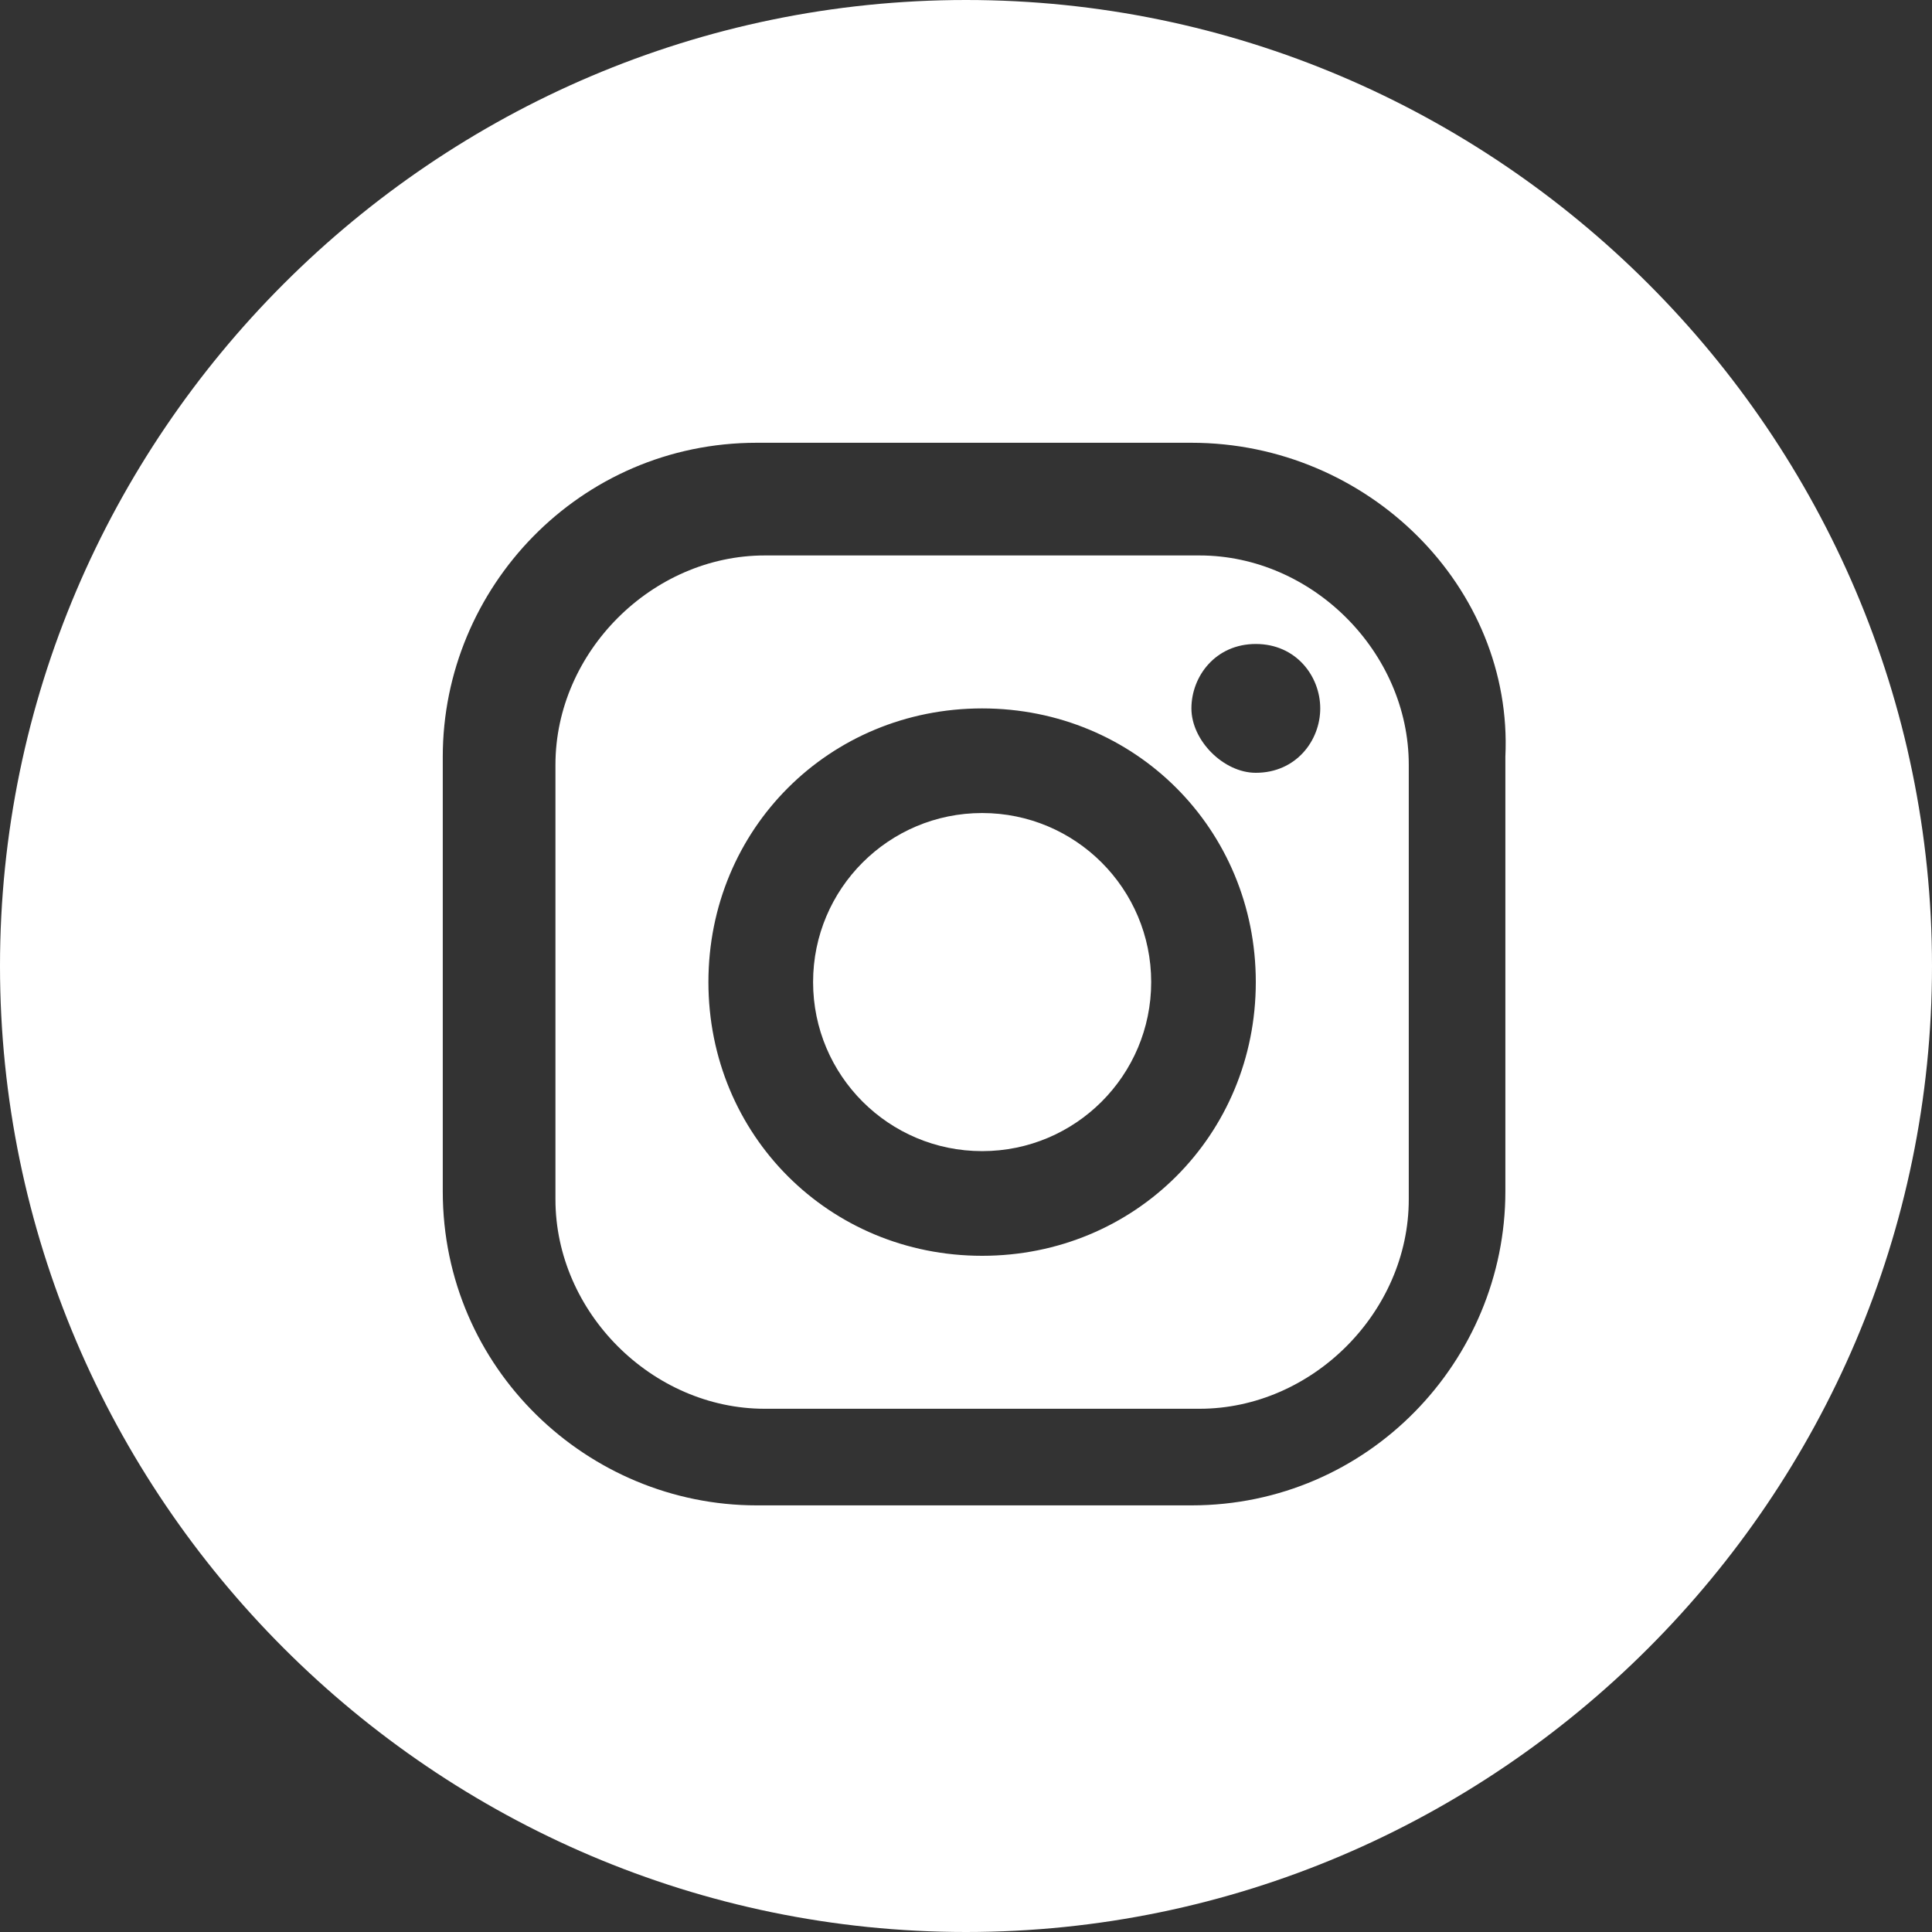
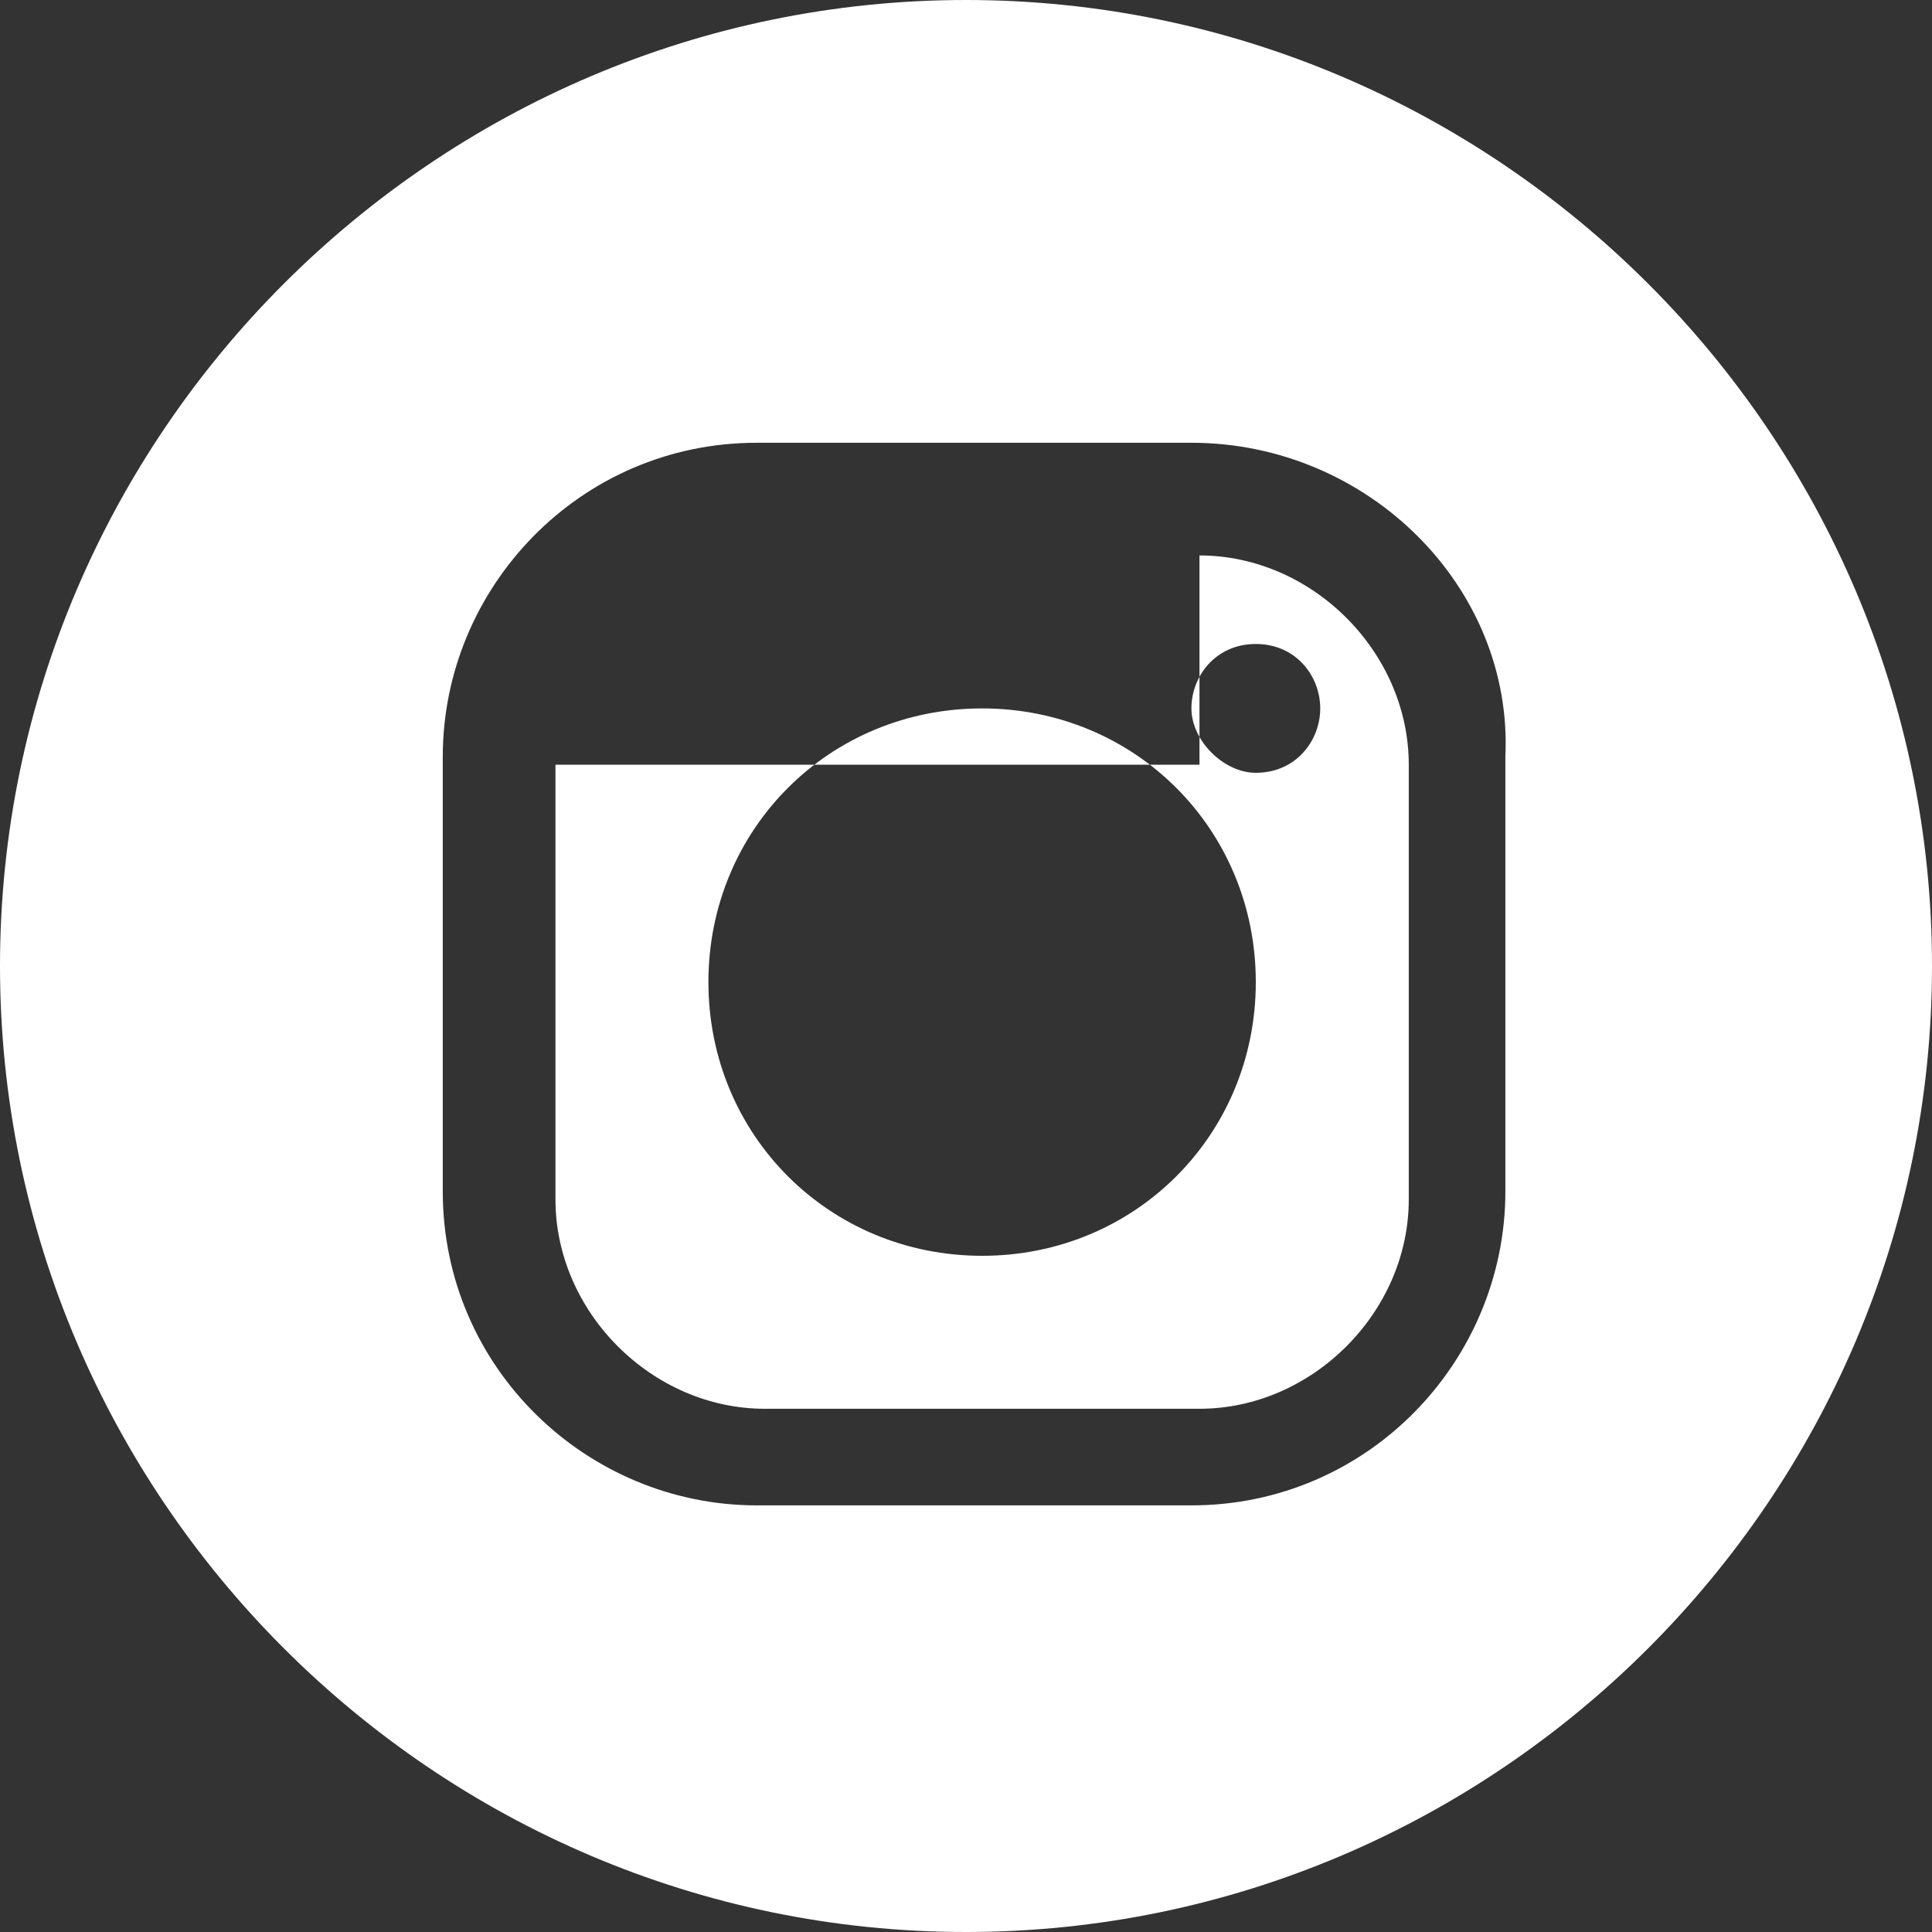
<svg xmlns="http://www.w3.org/2000/svg" width="34" height="34" viewBox="0 0 34 34" fill="none">
  <rect x="0" y="0" width="34" height="34" fill="#333333" stroke="none" />
-   <path d="M21.109 9.775C23.092 9.775 24.792 11.475 24.792 13.458V21.108C24.792 23.092 23.092 24.792 21.109 24.792H13.459C11.475 24.792 9.775 23.092 9.775 21.108V13.458C9.775 11.475 11.475 9.775 13.459 9.775H21.109ZM17.284 12.467C14.592 12.467 12.467 14.592 12.467 17.283C12.467 19.975 14.592 22.1 17.284 22.1C19.975 22.1 22.1 19.975 22.1 17.283C22.1 14.592 19.975 12.467 17.284 12.467ZM22.1 11.333C21.392 11.333 20.967 11.9 20.967 12.467C20.967 13.033 21.534 13.6 22.1 13.6C22.809 13.6 23.234 13.033 23.234 12.467C23.234 11.9 22.809 11.333 22.1 11.333Z" fill="white" />
+   <path d="M21.109 9.775C23.092 9.775 24.792 11.475 24.792 13.458V21.108C24.792 23.092 23.092 24.792 21.109 24.792H13.459C11.475 24.792 9.775 23.092 9.775 21.108V13.458H21.109ZM17.284 12.467C14.592 12.467 12.467 14.592 12.467 17.283C12.467 19.975 14.592 22.1 17.284 22.1C19.975 22.1 22.1 19.975 22.1 17.283C22.1 14.592 19.975 12.467 17.284 12.467ZM22.1 11.333C21.392 11.333 20.967 11.9 20.967 12.467C20.967 13.033 21.534 13.6 22.1 13.6C22.809 13.6 23.234 13.033 23.234 12.467C23.234 11.9 22.809 11.333 22.1 11.333Z" fill="white" />
  <path d="M17 0C26.35 0 34 7.65 34 17C34 26.35 26.35 34 17 34C7.65 34 0 26.35 0 17C0 7.65 7.65 0 17 0ZM20.967 7.792H13.317C10.2 7.792 7.792 10.342 7.792 13.317V20.967C7.792 24.083 10.342 26.492 13.317 26.492H20.967C24.083 26.492 26.492 23.942 26.492 20.967V13.317C26.633 10.342 24.083 7.792 20.967 7.792Z" fill="white" />
-   <path d="M17.284 20.258C18.927 20.258 20.259 18.926 20.259 17.283C20.259 15.64 18.927 14.308 17.284 14.308C15.64 14.308 14.309 15.64 14.309 17.283C14.309 18.926 15.64 20.258 17.284 20.258Z" fill="white" />
</svg>